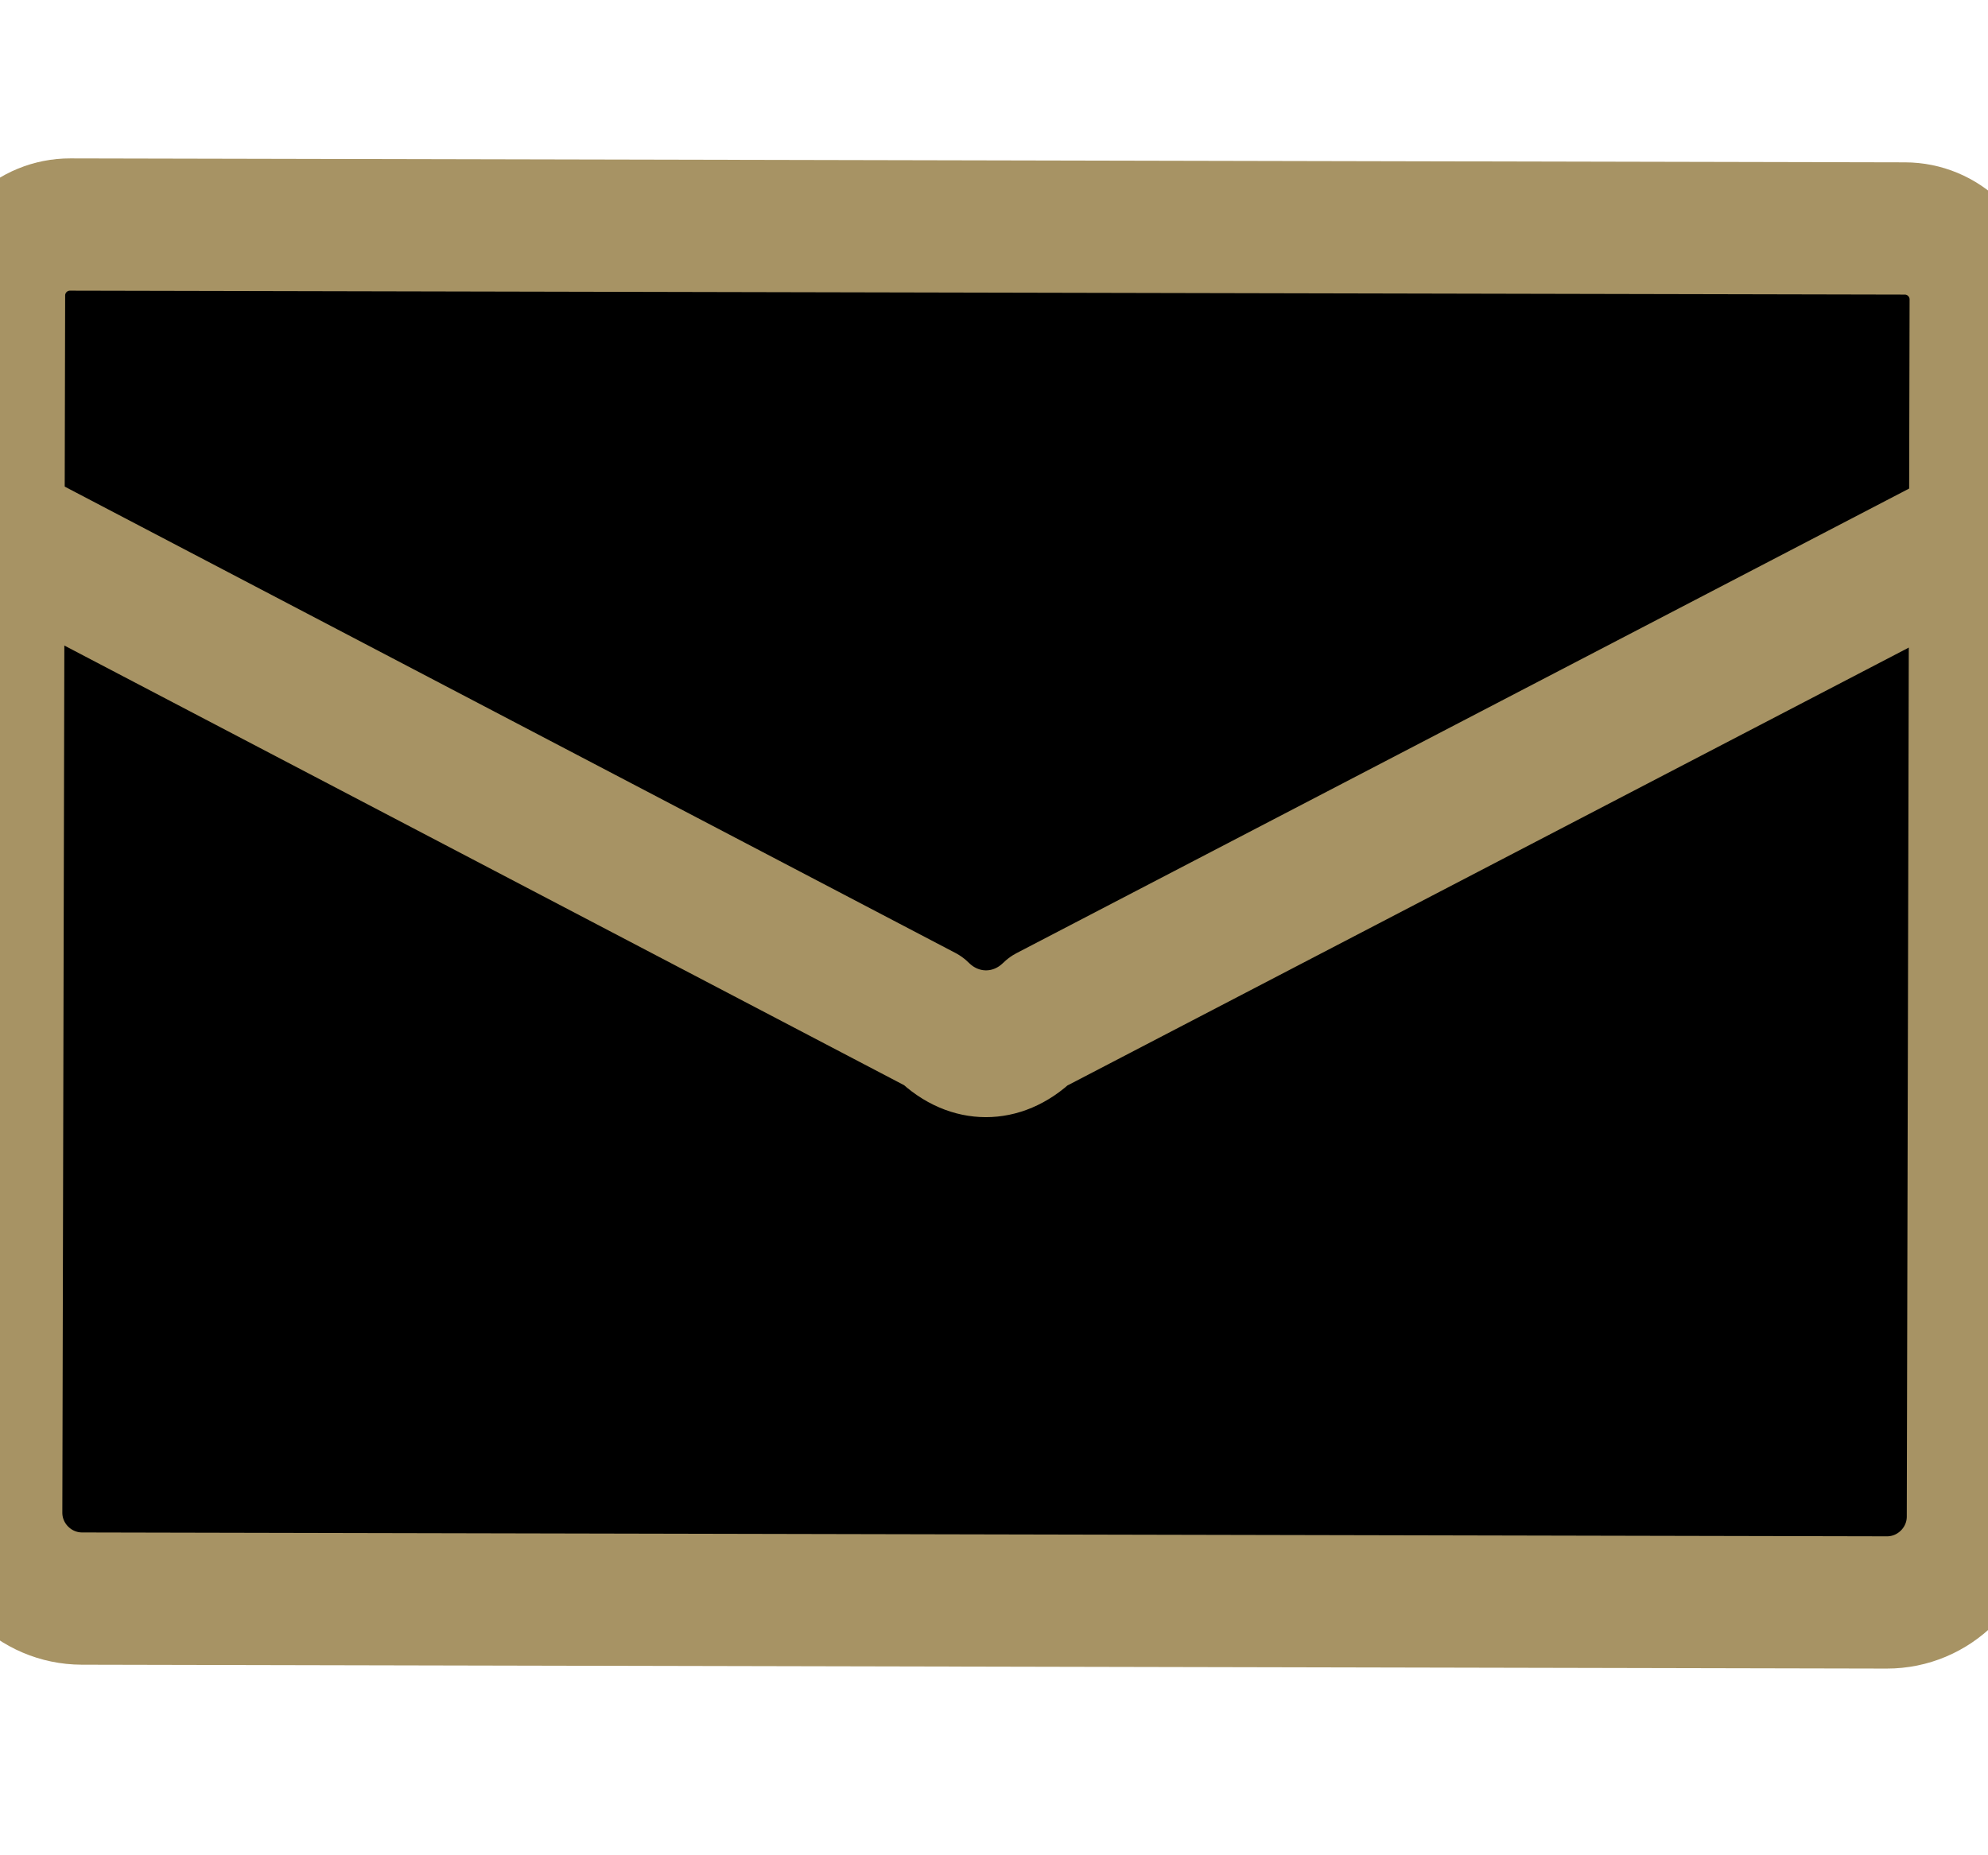
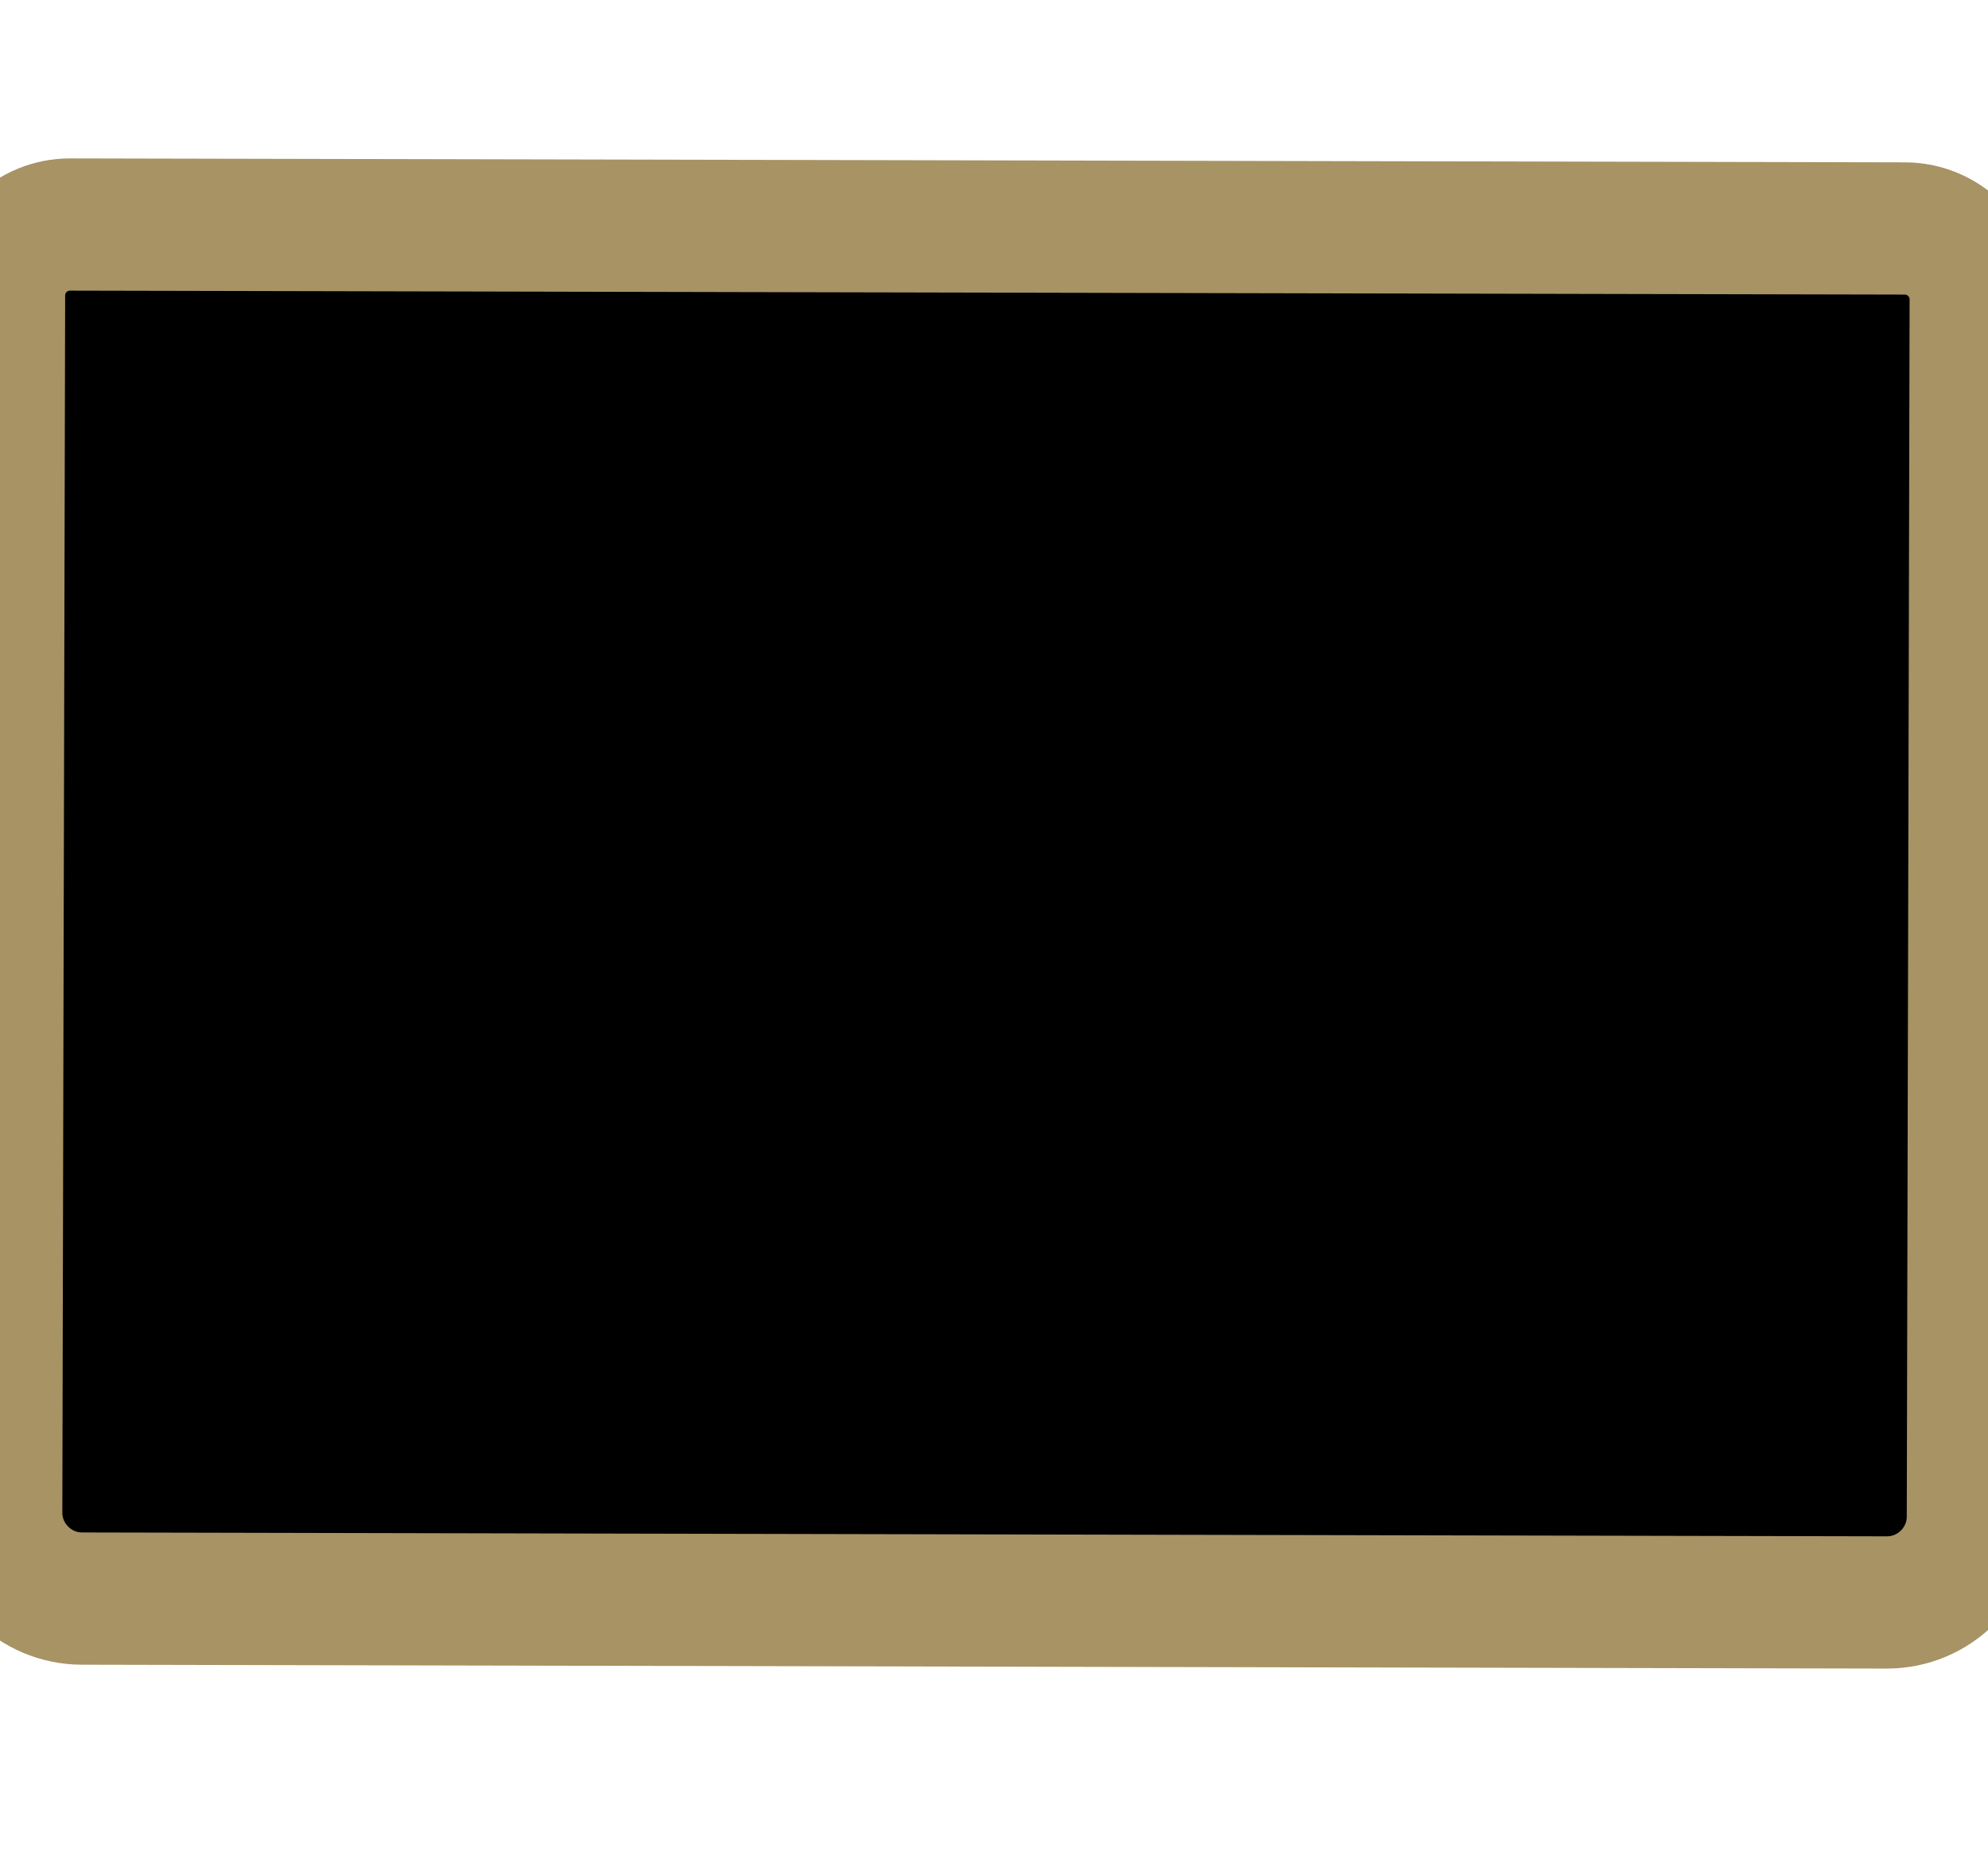
<svg xmlns="http://www.w3.org/2000/svg" width="30px" height="28px" version="1.1" xml:space="preserve" style="fill-rule:evenodd;clip-rule:evenodd;stroke-linecap:round;stroke-linejoin:round;stroke-miterlimit:10;">
  <g transform="matrix(1,0,0,1,-3833,-87)">
    <g transform="matrix(1,0,0,0.186,2196.34,0)">
      <g transform="matrix(1.297,0.015,-0.003,6.968,1666.43,597.781)">
        <path d="M-0.826,-16C-0.607,-16 -0.397,-15.913 -0.242,-15.758C-0.087,-15.603 0,-15.393 -0,-15.174C0,-12.031 0,-1 0,-1C0,-0.449 -0.45,0 -1,0L-22,0C-22.55,0 -23,-0.449 -23,-1L-23,-15.174C-23,-15.393 -22.913,-15.603 -22.758,-15.758C-22.603,-15.913 -22.393,-16 -22.174,-16C-18.589,-16 -4.411,-16 -0.826,-16Z" style="fill-rule:nonzero;" />
        <clipPath id="_clip1">
-           <path d="M-0.826,-16C-0.607,-16 -0.397,-15.913 -0.242,-15.758C-0.087,-15.603 0,-15.393 -0,-15.174C0,-12.031 0,-1 0,-1C0,-0.449 -0.45,0 -1,0L-22,0C-22.55,0 -23,-0.449 -23,-1L-23,-15.174C-23,-15.393 -22.913,-15.603 -22.758,-15.758C-22.603,-15.913 -22.393,-16 -22.174,-16C-18.589,-16 -4.411,-16 -0.826,-16Z" clip-rule="nonzero" />
-         </clipPath>
+           </clipPath>
        <g clip-path="url(#_clip1)">
          <g transform="matrix(1,-1.11264e-19,-9.97032e-16,1.257,0.002,-15.04)">
            <path d="M7.831,-1.202C8.032,-1.286 8.135,-1.468 8.081,-1.643C8.026,-1.819 7.829,-1.942 7.602,-1.942C0.485,-1.935 -23.49,-1.911 -30.604,-1.904C-30.831,-1.904 -31.028,-1.781 -31.082,-1.605C-31.136,-1.43 -31.032,-1.248 -30.831,-1.165C-25.848,0.901 -12.116,6.595 -12.116,6.595C-11.754,6.878 -11.246,6.878 -10.884,6.595C-10.884,6.595 2.848,0.874 7.831,-1.202Z" style="fill-rule:nonzero;stroke:rgb(167,147,100);stroke-width:1.36px;" />
          </g>
        </g>
        <path d="M-0.826,-16C-0.607,-16 -0.397,-15.913 -0.242,-15.758C-0.087,-15.603 0,-15.393 -0,-15.174C0,-12.031 0,-1 0,-1C0,-0.449 -0.45,0 -1,0L-22,0C-22.55,0 -23,-0.449 -23,-1L-23,-15.174C-23,-15.393 -22.913,-15.603 -22.758,-15.758C-22.603,-15.913 -22.393,-16 -22.174,-16C-18.589,-16 -4.411,-16 -0.826,-16Z" style="fill:none;fill-rule:nonzero;stroke:rgb(167,147,100);stroke-width:1.54px;" />
      </g>
    </g>
  </g>
</svg>